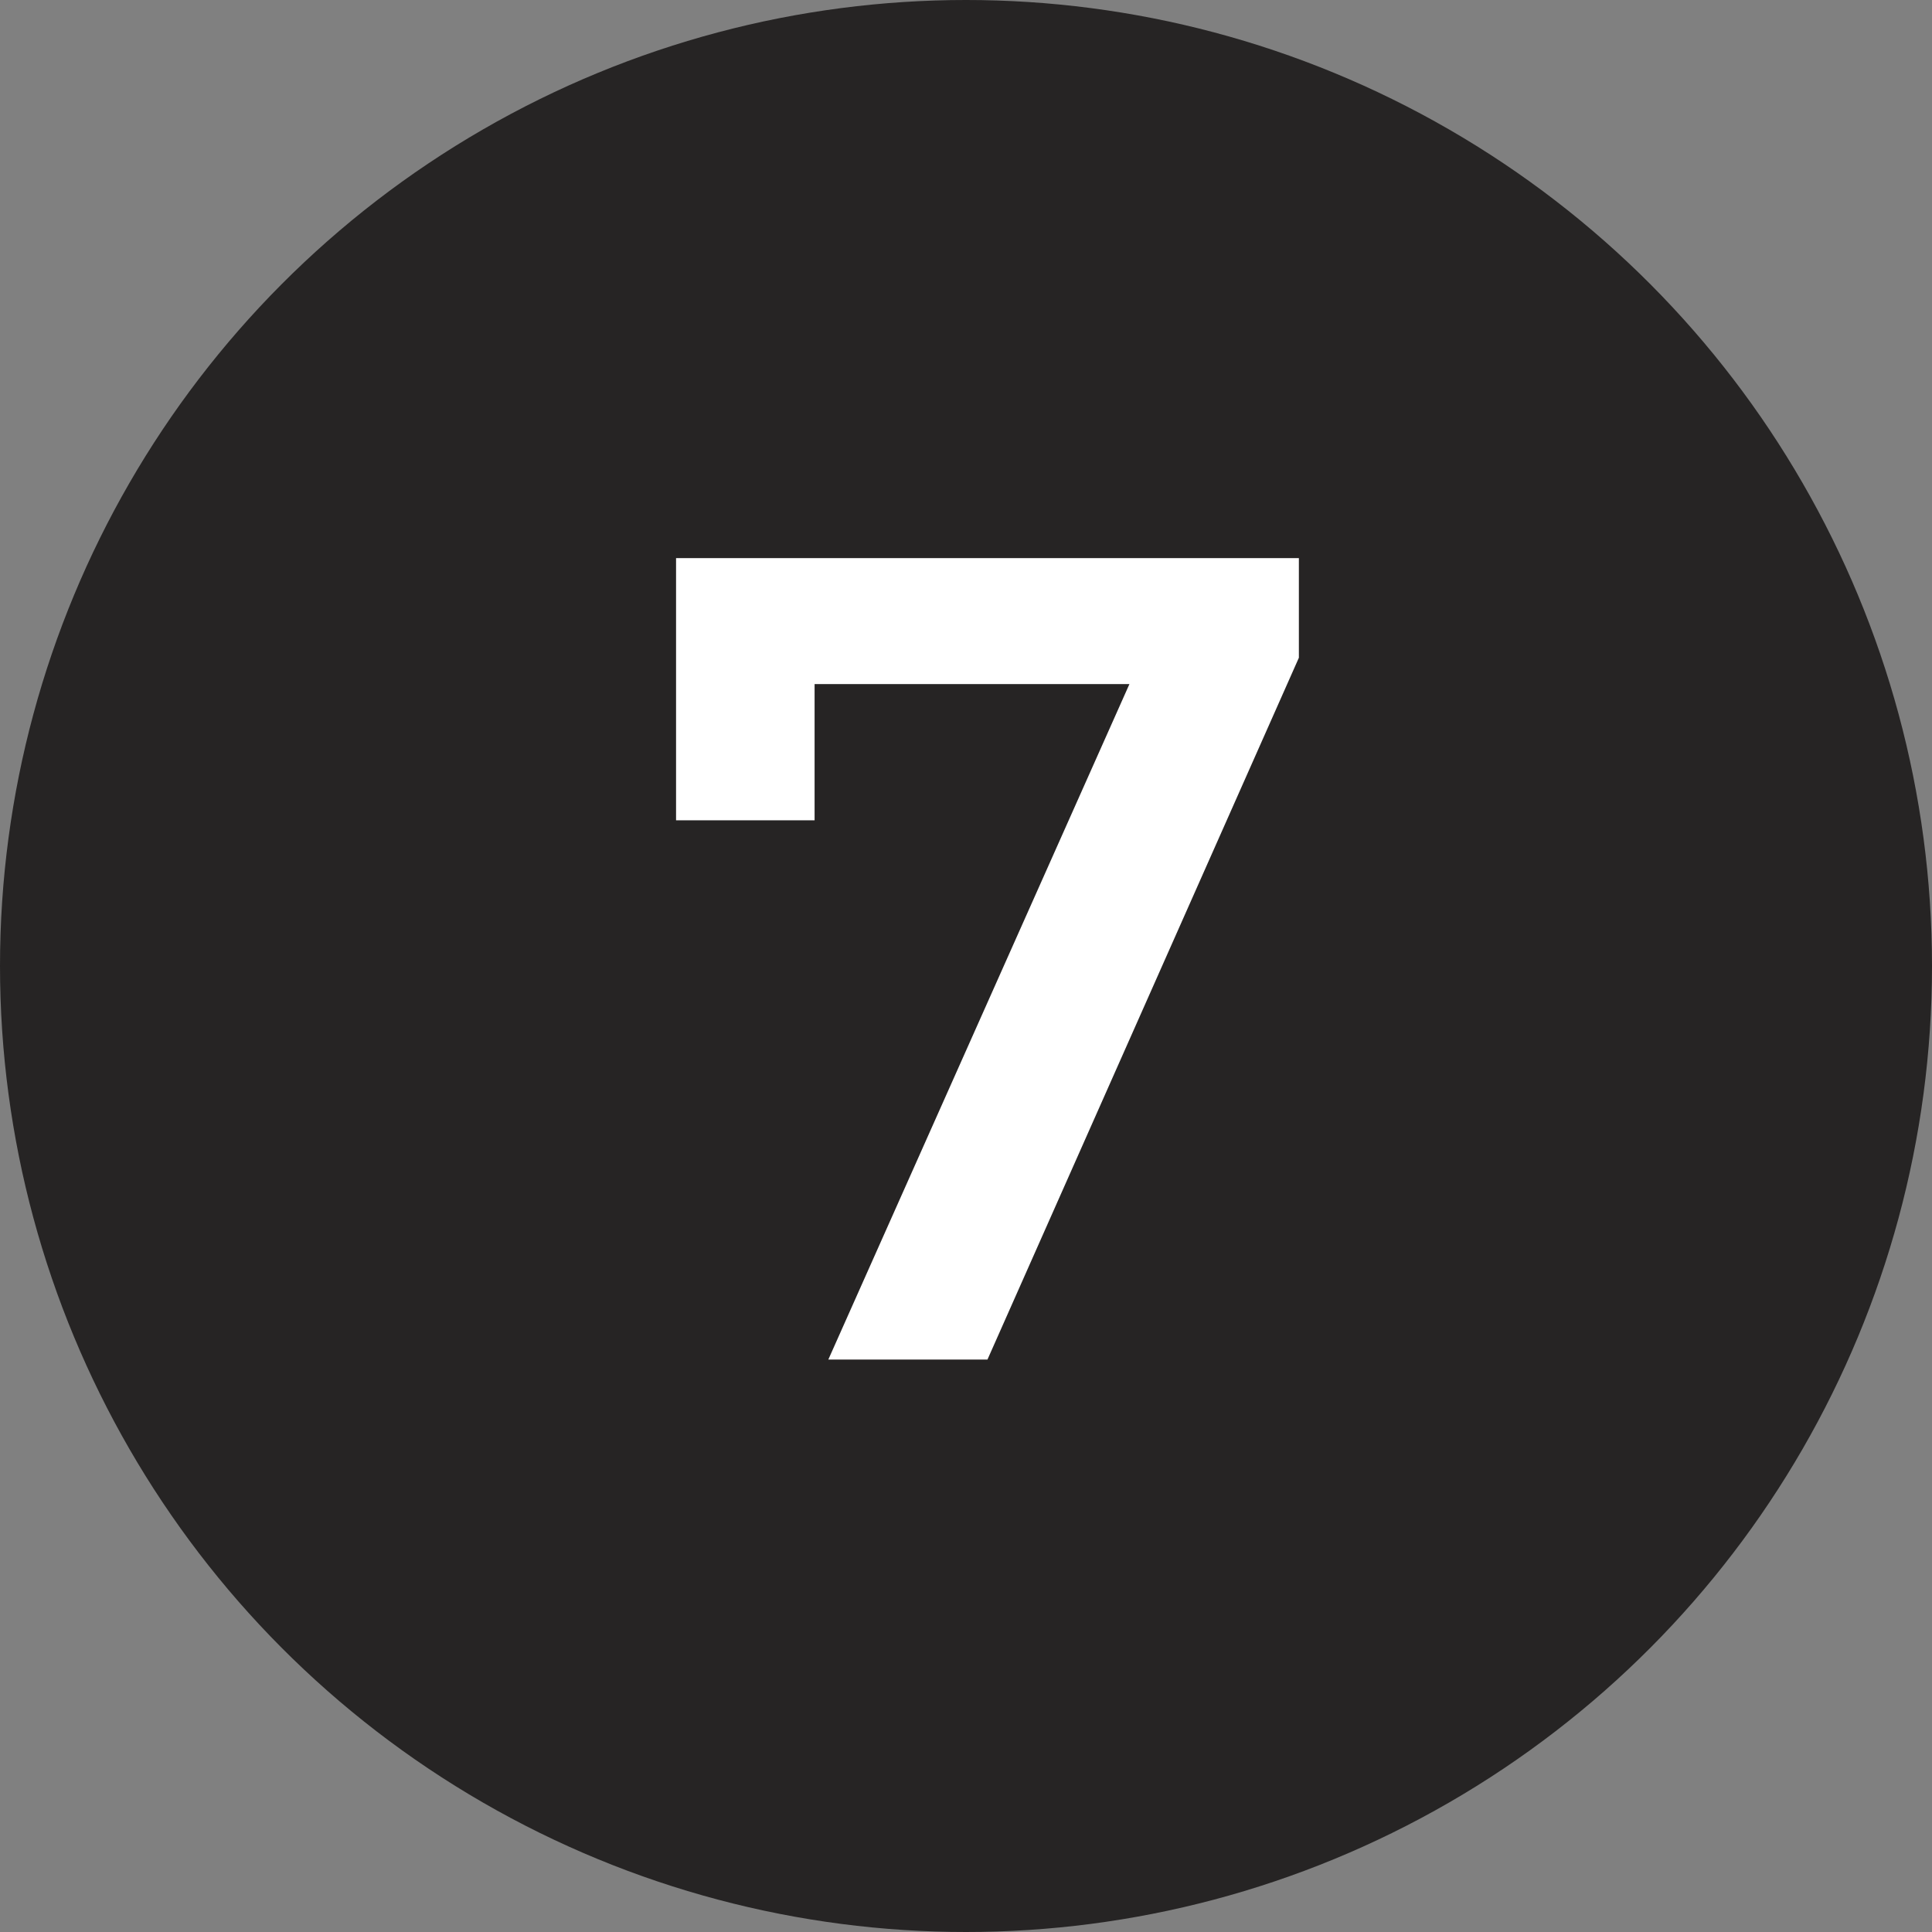
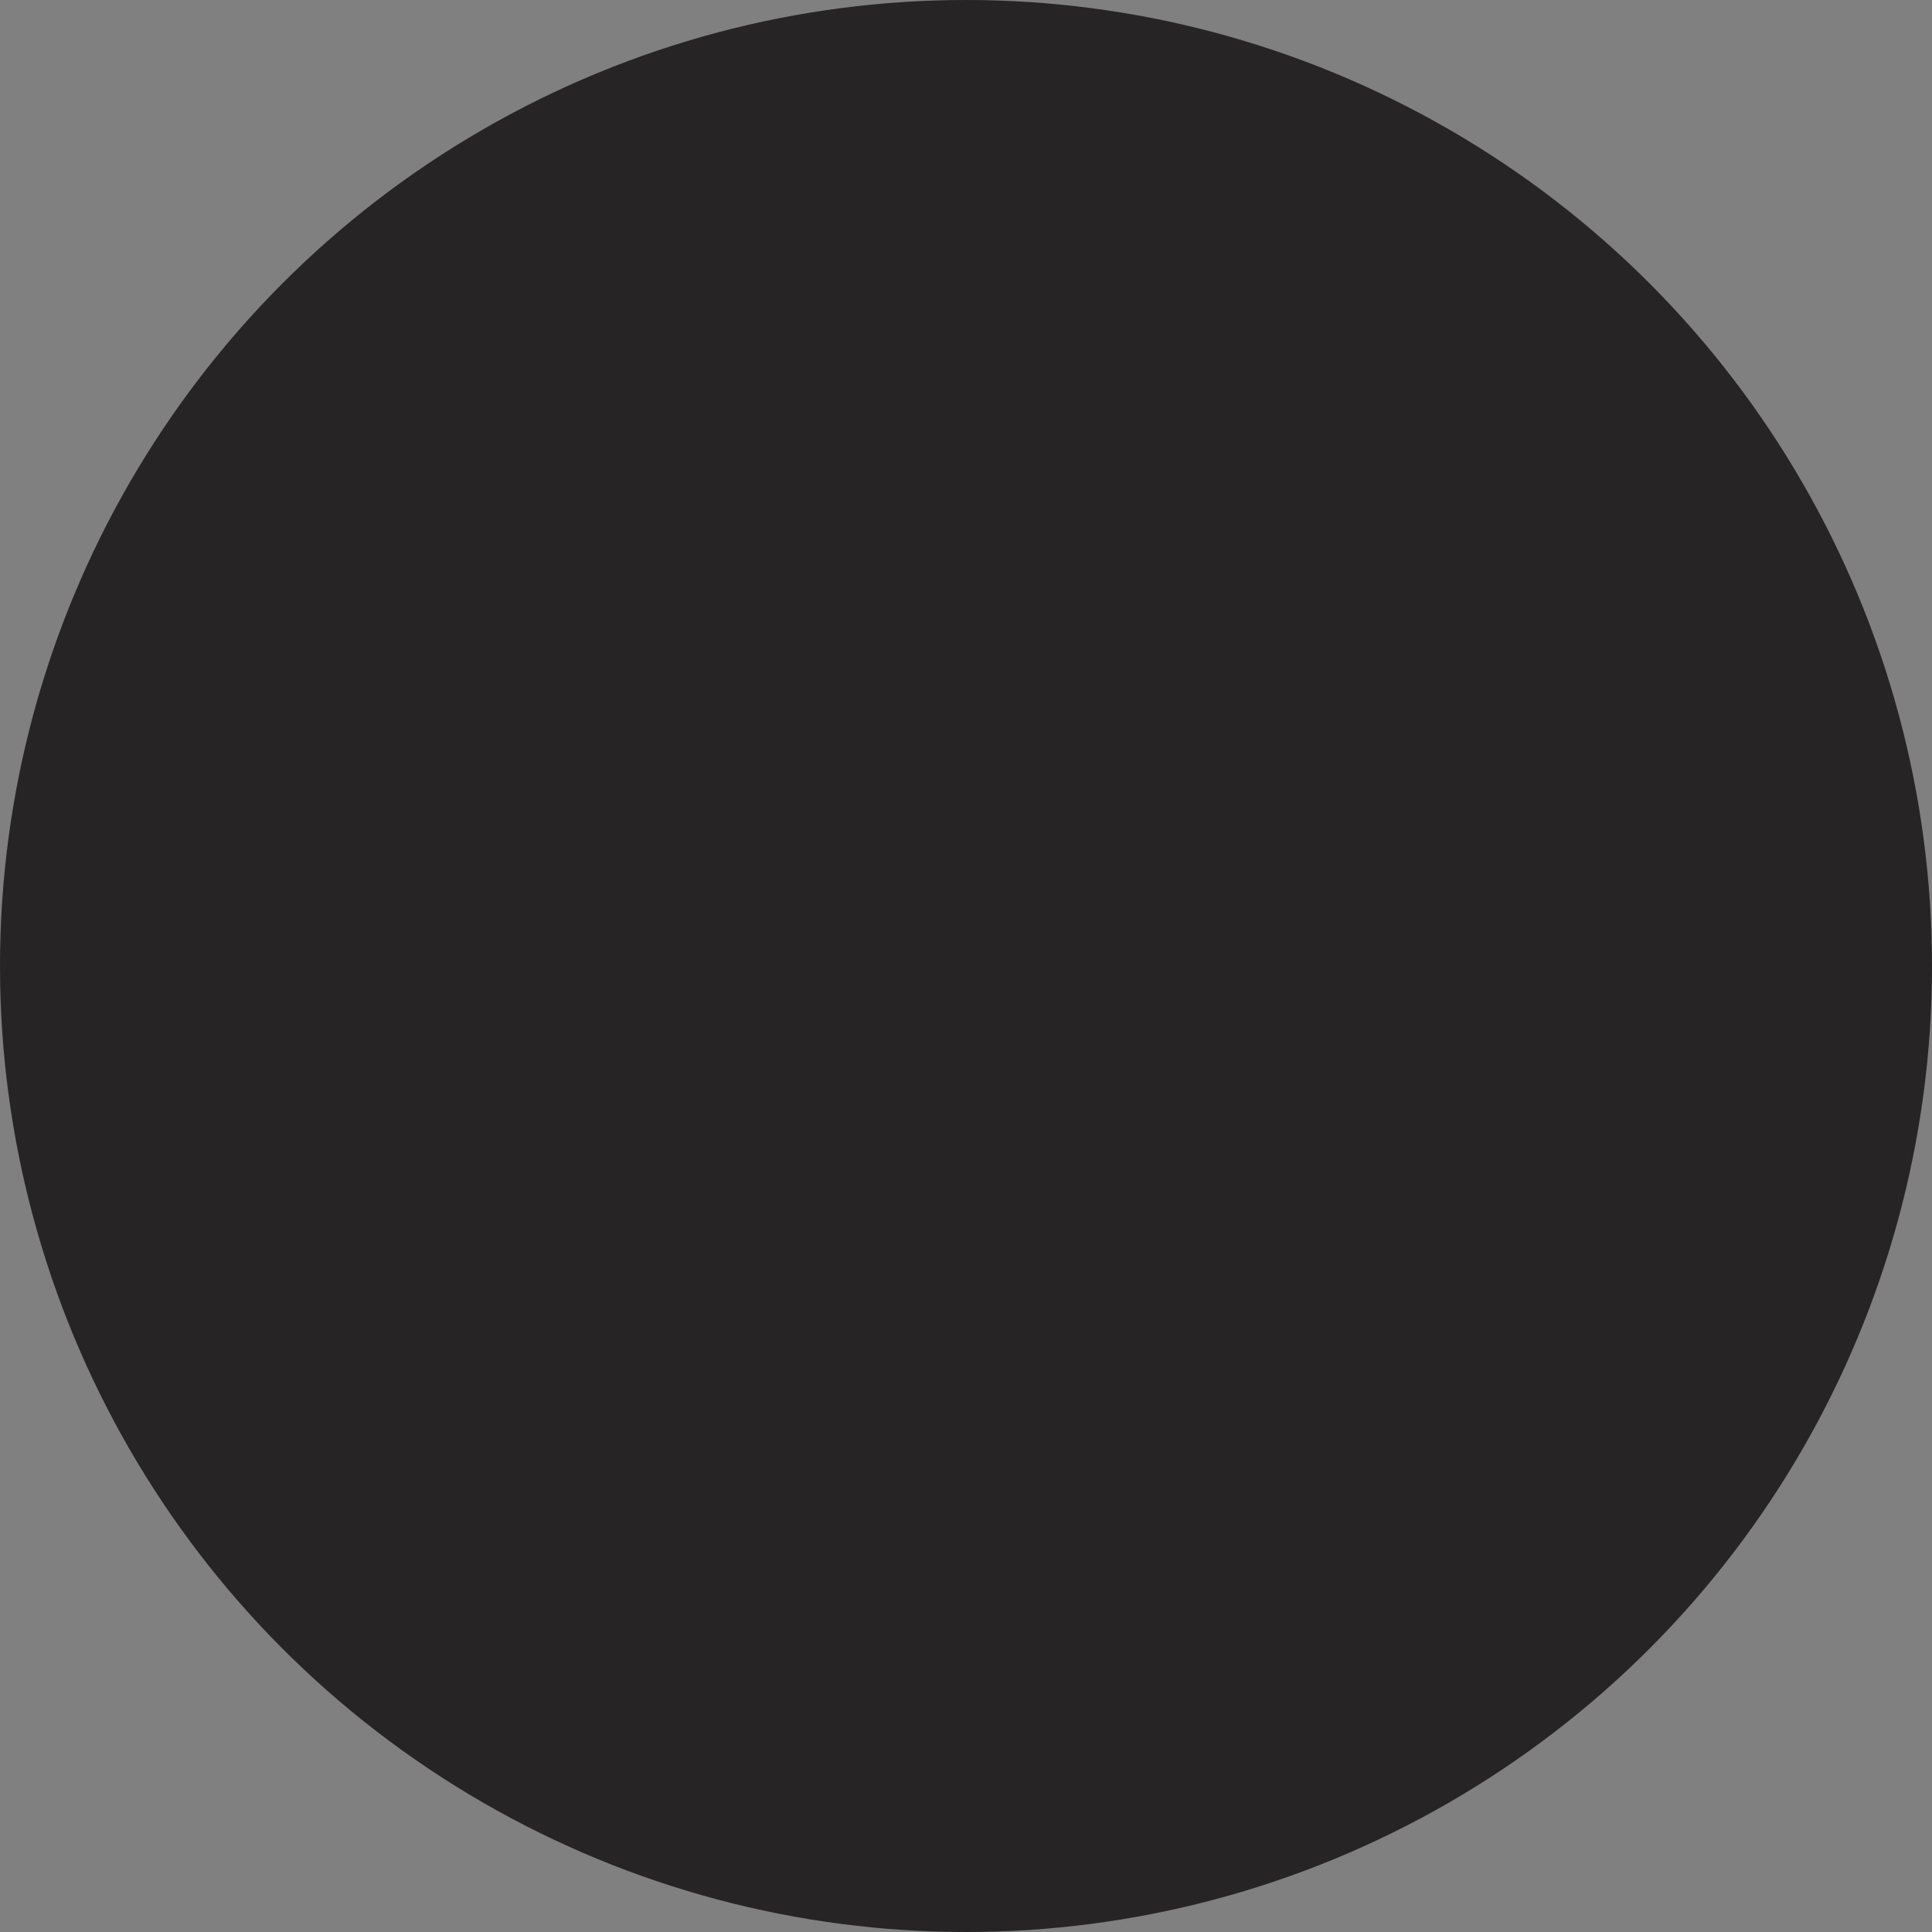
<svg xmlns="http://www.w3.org/2000/svg" width="27" height="27" viewBox="0 0 27 27" fill="none">
  <rect x="0" y="0" width="27" height="27" fill="#808080" stroke="none" />
  <circle cx="13.5" cy="13.5" r="13.5" fill="#262424" />
-   <path d="M18.152 7.8V9.192L13.8 19H11.576L15.784 9.56H11.384V11.464H9.448V7.8H18.152Z" fill="white" />
</svg>